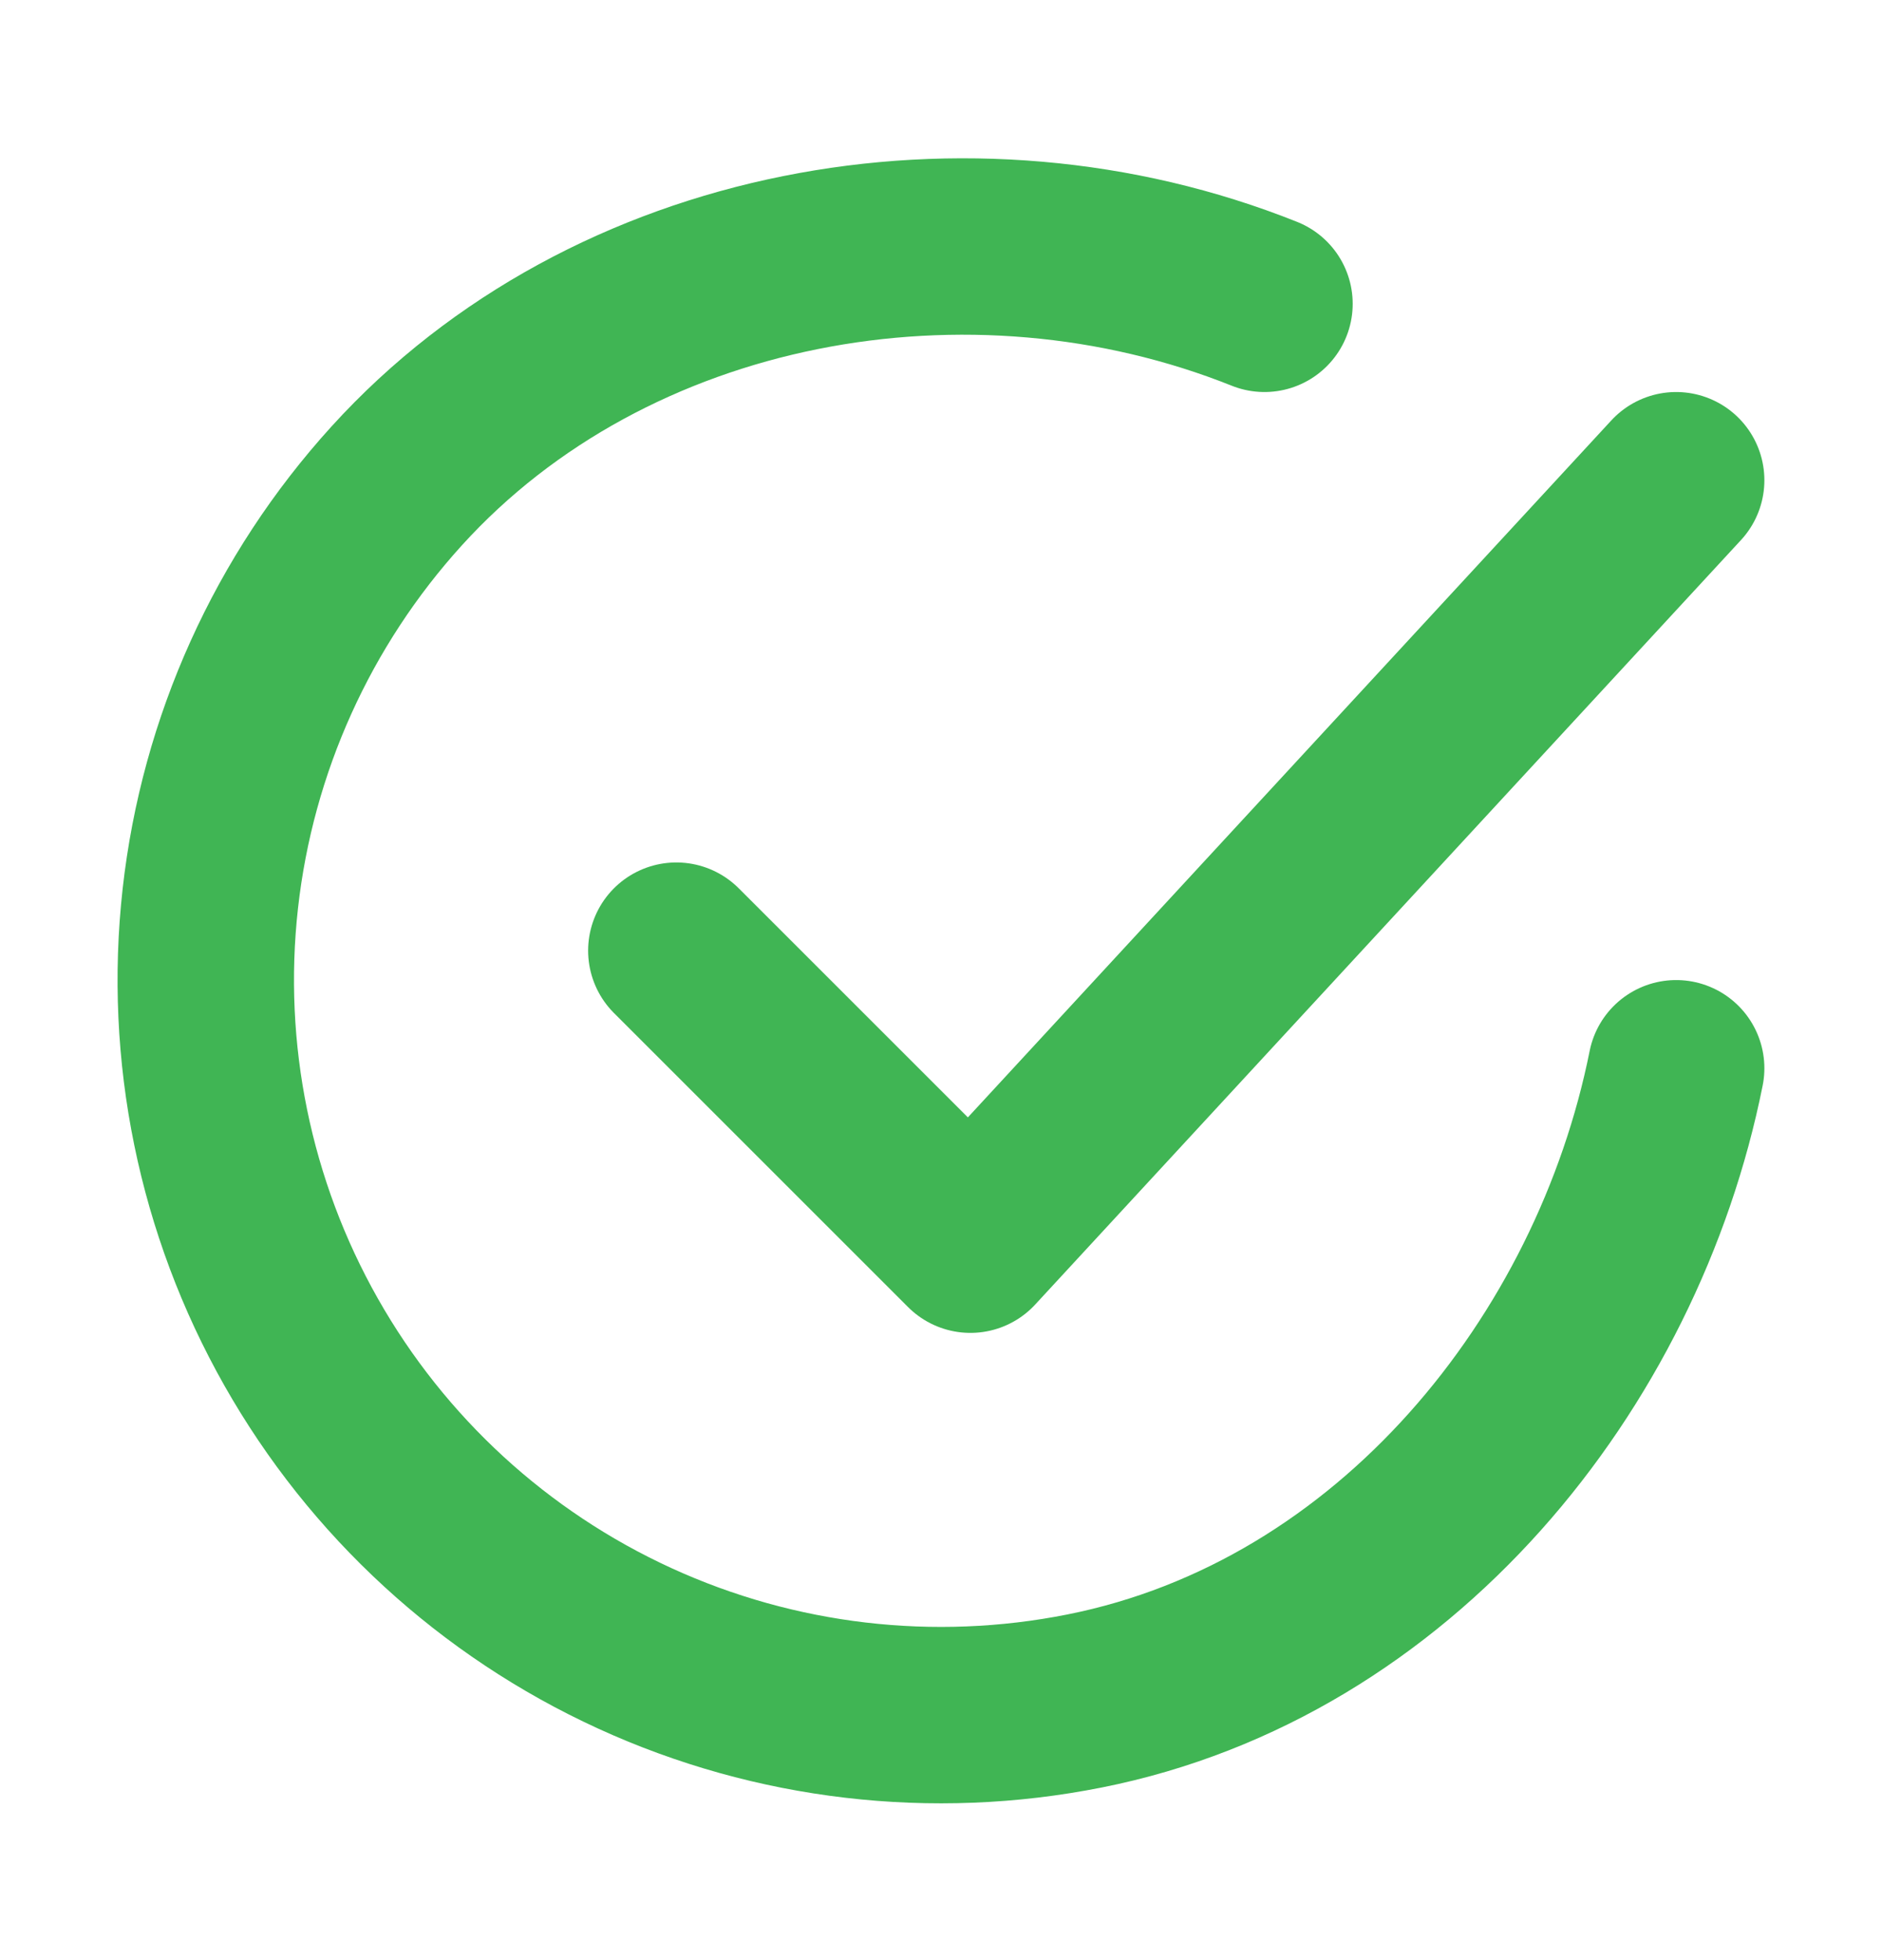
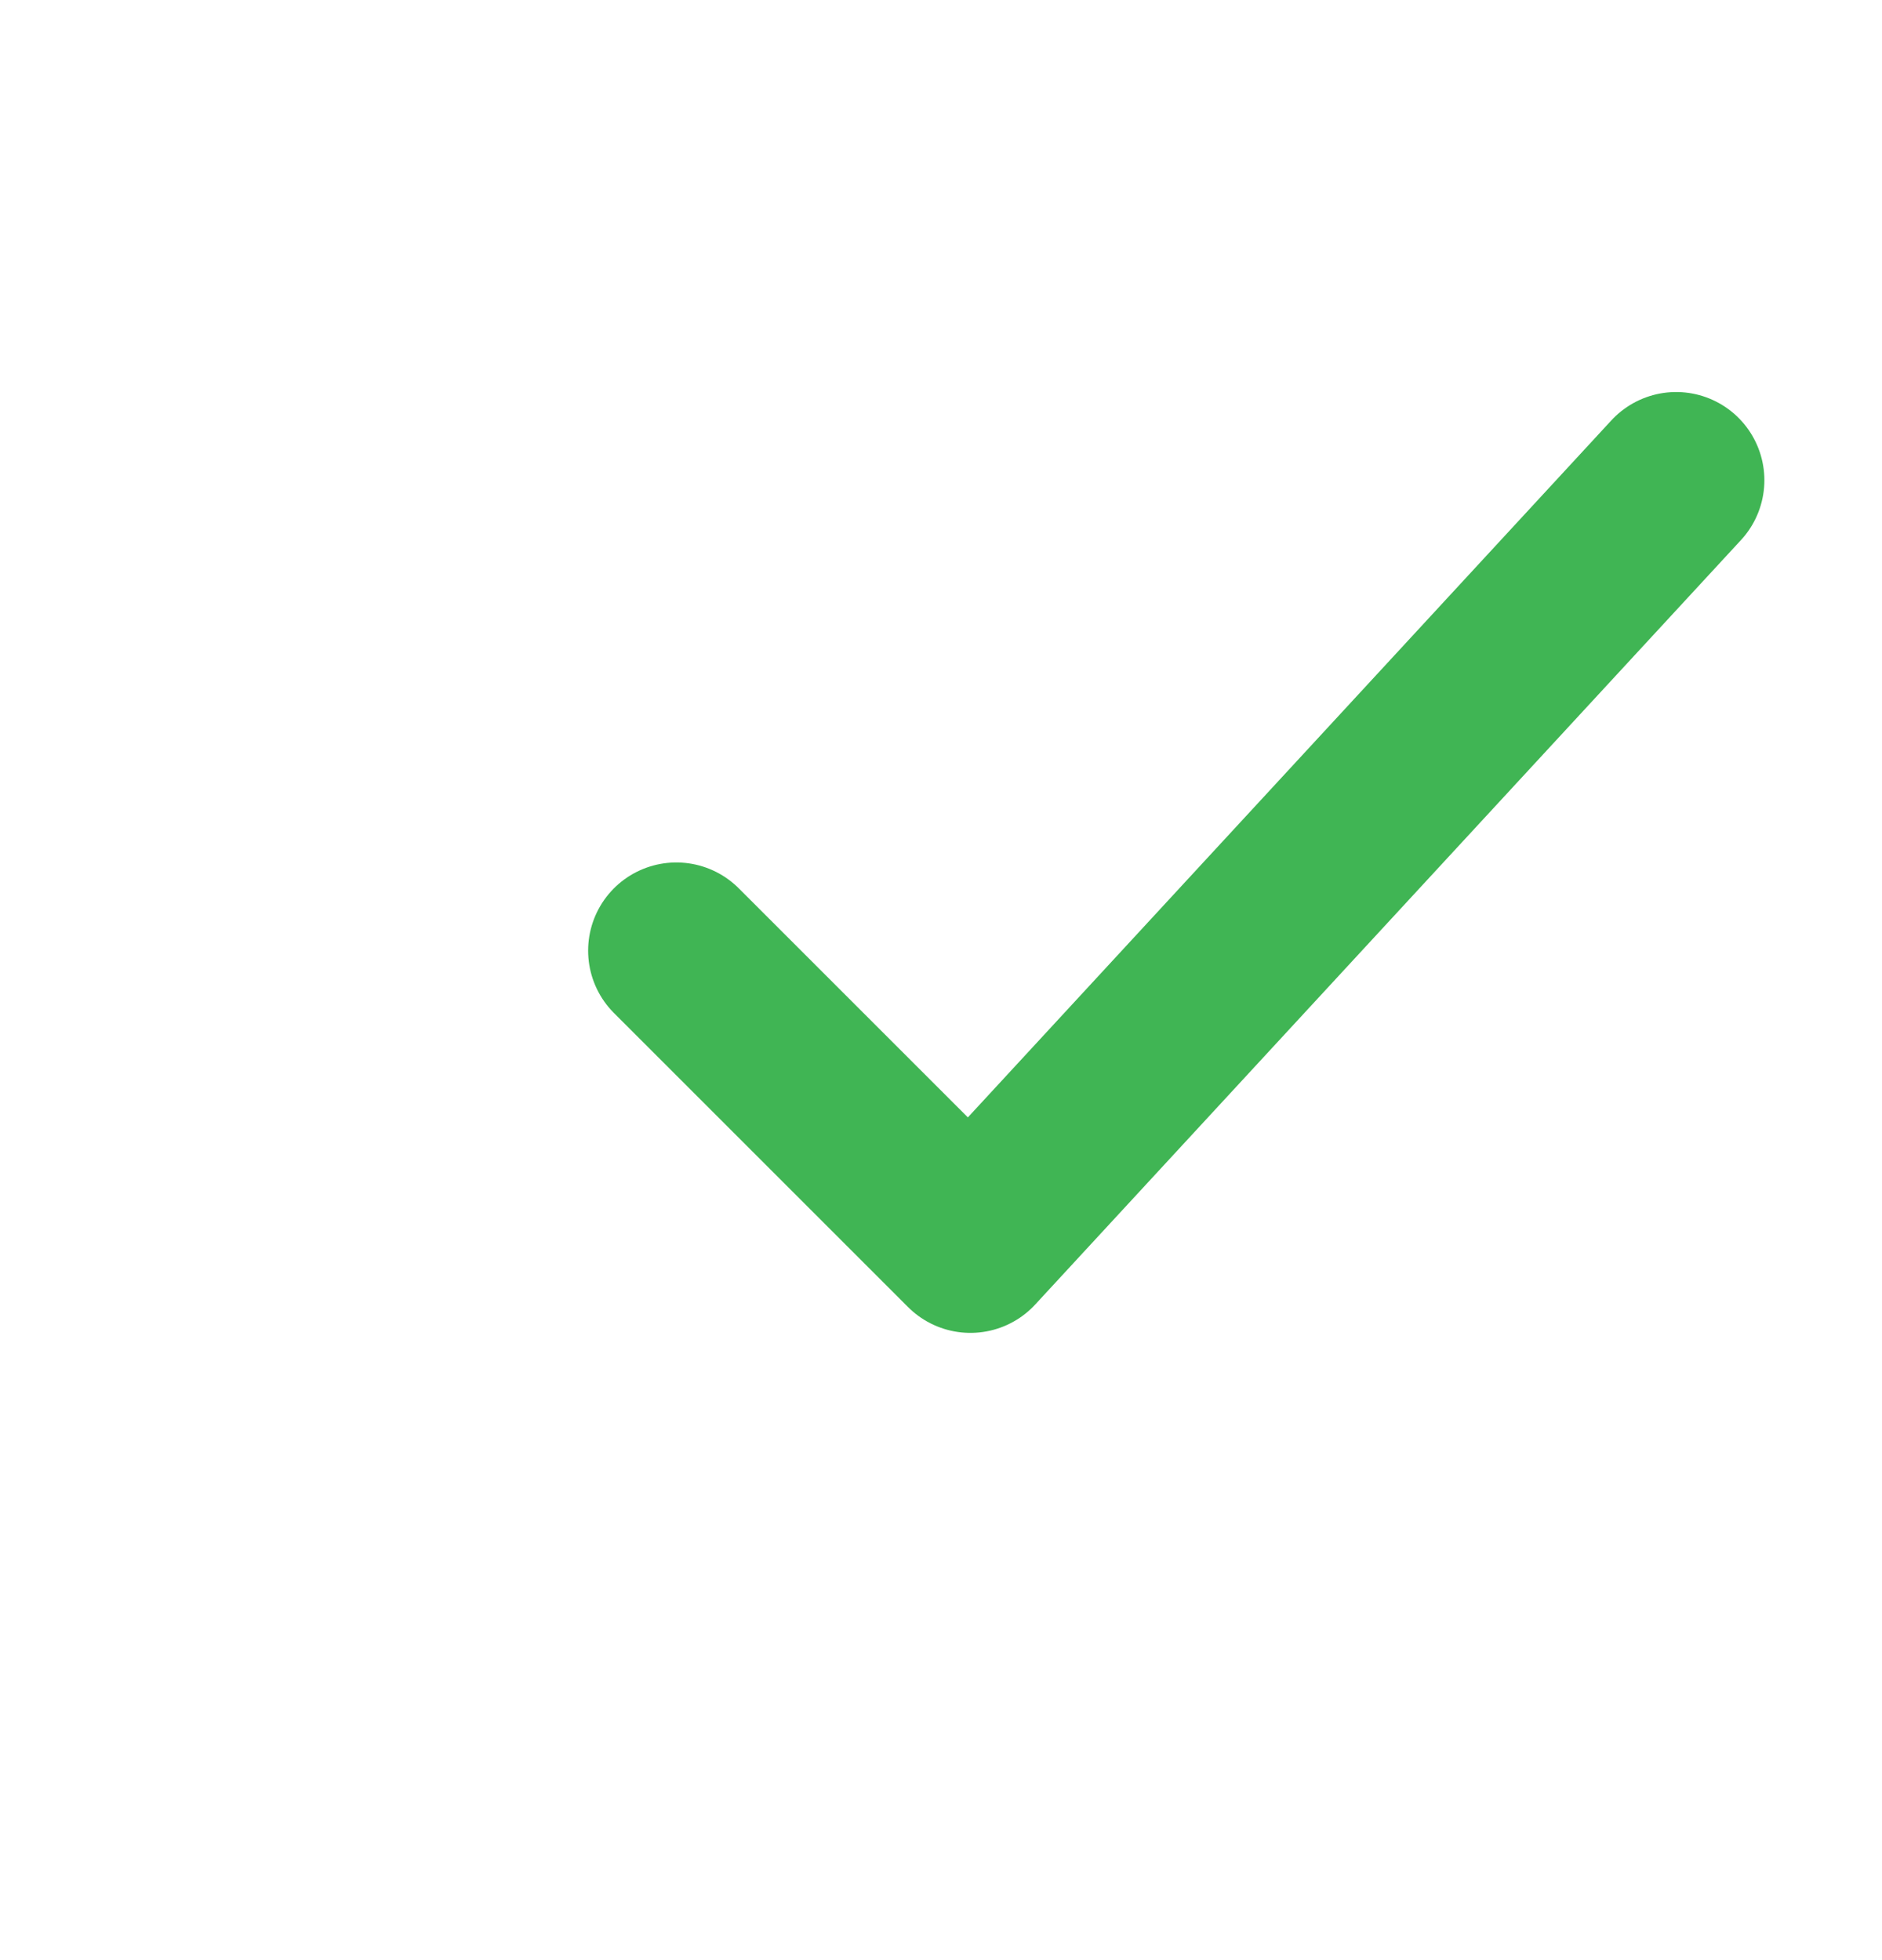
<svg xmlns="http://www.w3.org/2000/svg" width="24" height="25" viewBox="0 0 24 25" fill="none">
-   <path d="M21.375 13.625C20.625 17.375 17.797 20.906 13.83 21.695C11.895 22.08 9.888 21.845 8.094 21.023C6.3 20.201 4.812 18.835 3.84 17.117C2.868 15.4 2.463 13.42 2.682 11.46C2.901 9.499 3.733 7.657 5.059 6.197C7.78 3.2 12.375 2.375 16.125 3.875" stroke="#40B554" stroke-width="2.25" stroke-linecap="round" stroke-linejoin="round" />
  <path d="M8.625 12.125L12.375 15.875L21.375 6.125" stroke="#40B554" stroke-width="2.25" stroke-linecap="round" stroke-linejoin="round" />
</svg>